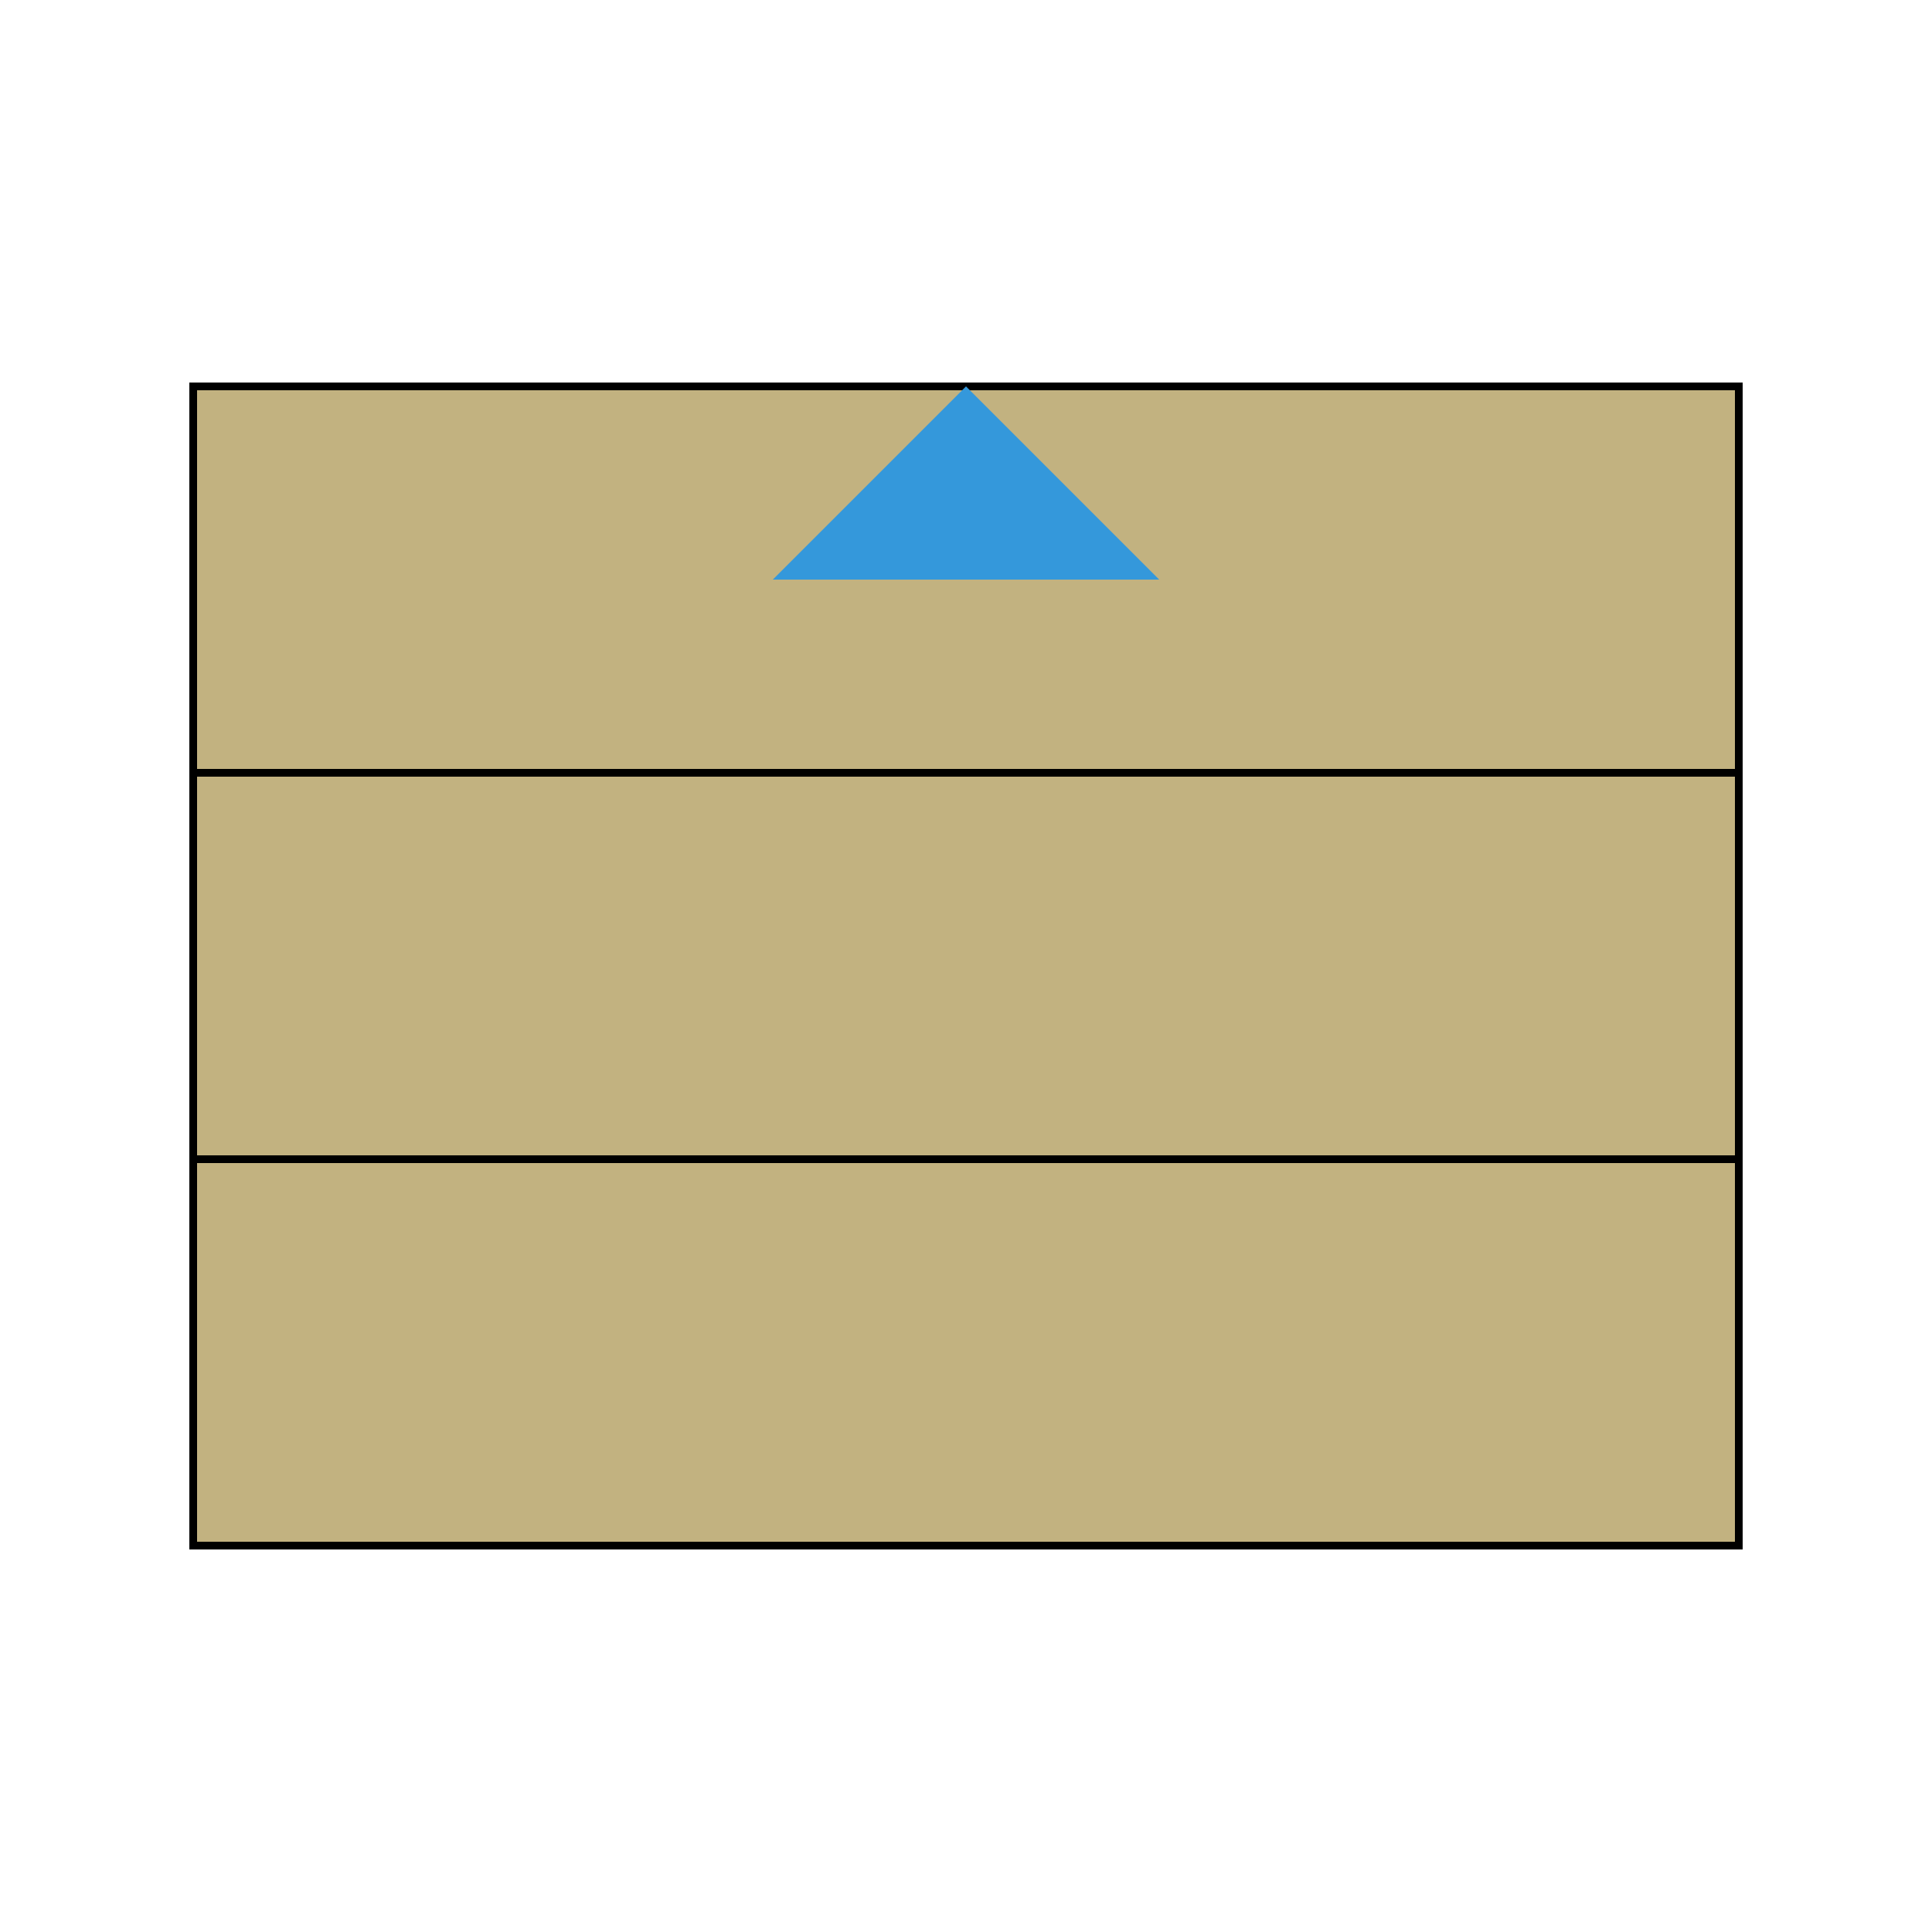
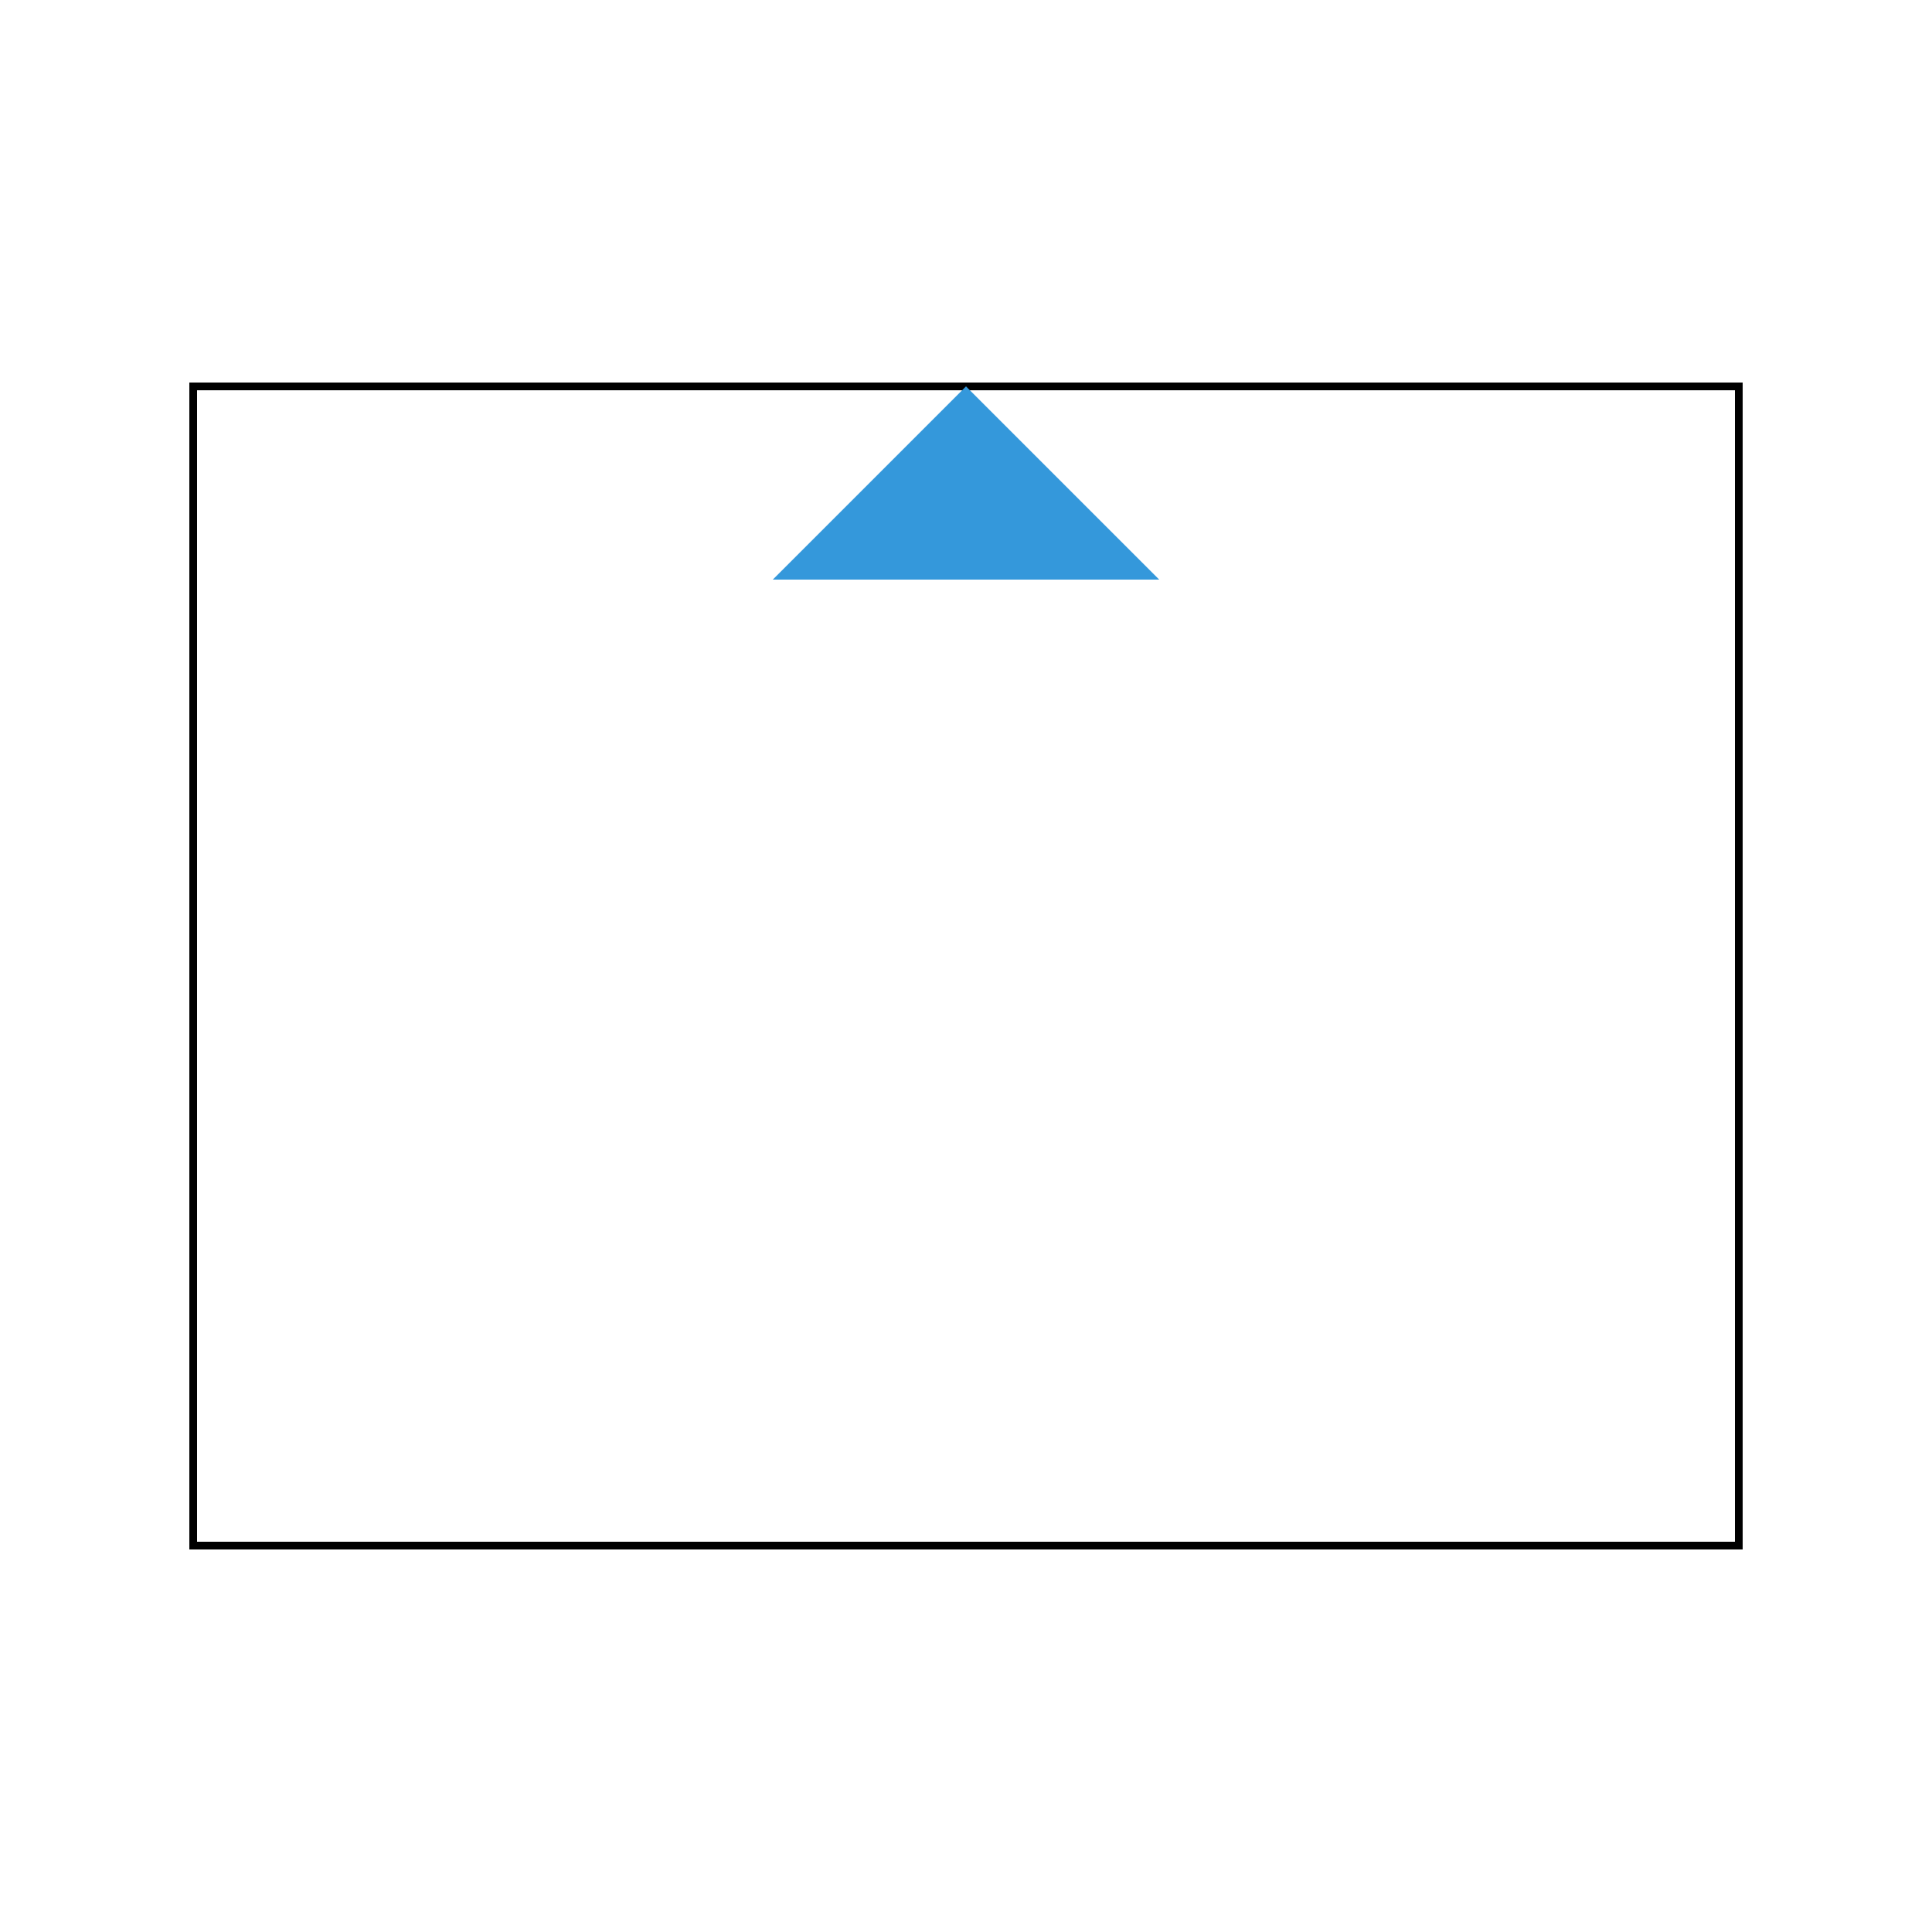
<svg xmlns="http://www.w3.org/2000/svg" width="500" height="500">
  <defs />
  <g>
-     <rect fill="#c2b280" stroke="none" x="50" y="100" width="400" height="300" />
    <rect fill="none" stroke="#000" x="50" y="100" width="400" height="300" stroke-miterlimit="10" stroke-width="2" stroke-dasharray="" />
-     <path fill="none" stroke="#000" paint-order="fill stroke markers" d=" M 50 200 L 450 200 M 50 300 L 450 300" stroke-miterlimit="10" stroke-width="2" stroke-dasharray="" />
    <path fill="#3498db" stroke="none" paint-order="stroke fill markers" d=" M 250 100 L 200 150 L 300 150 Z" />
  </g>
</svg>